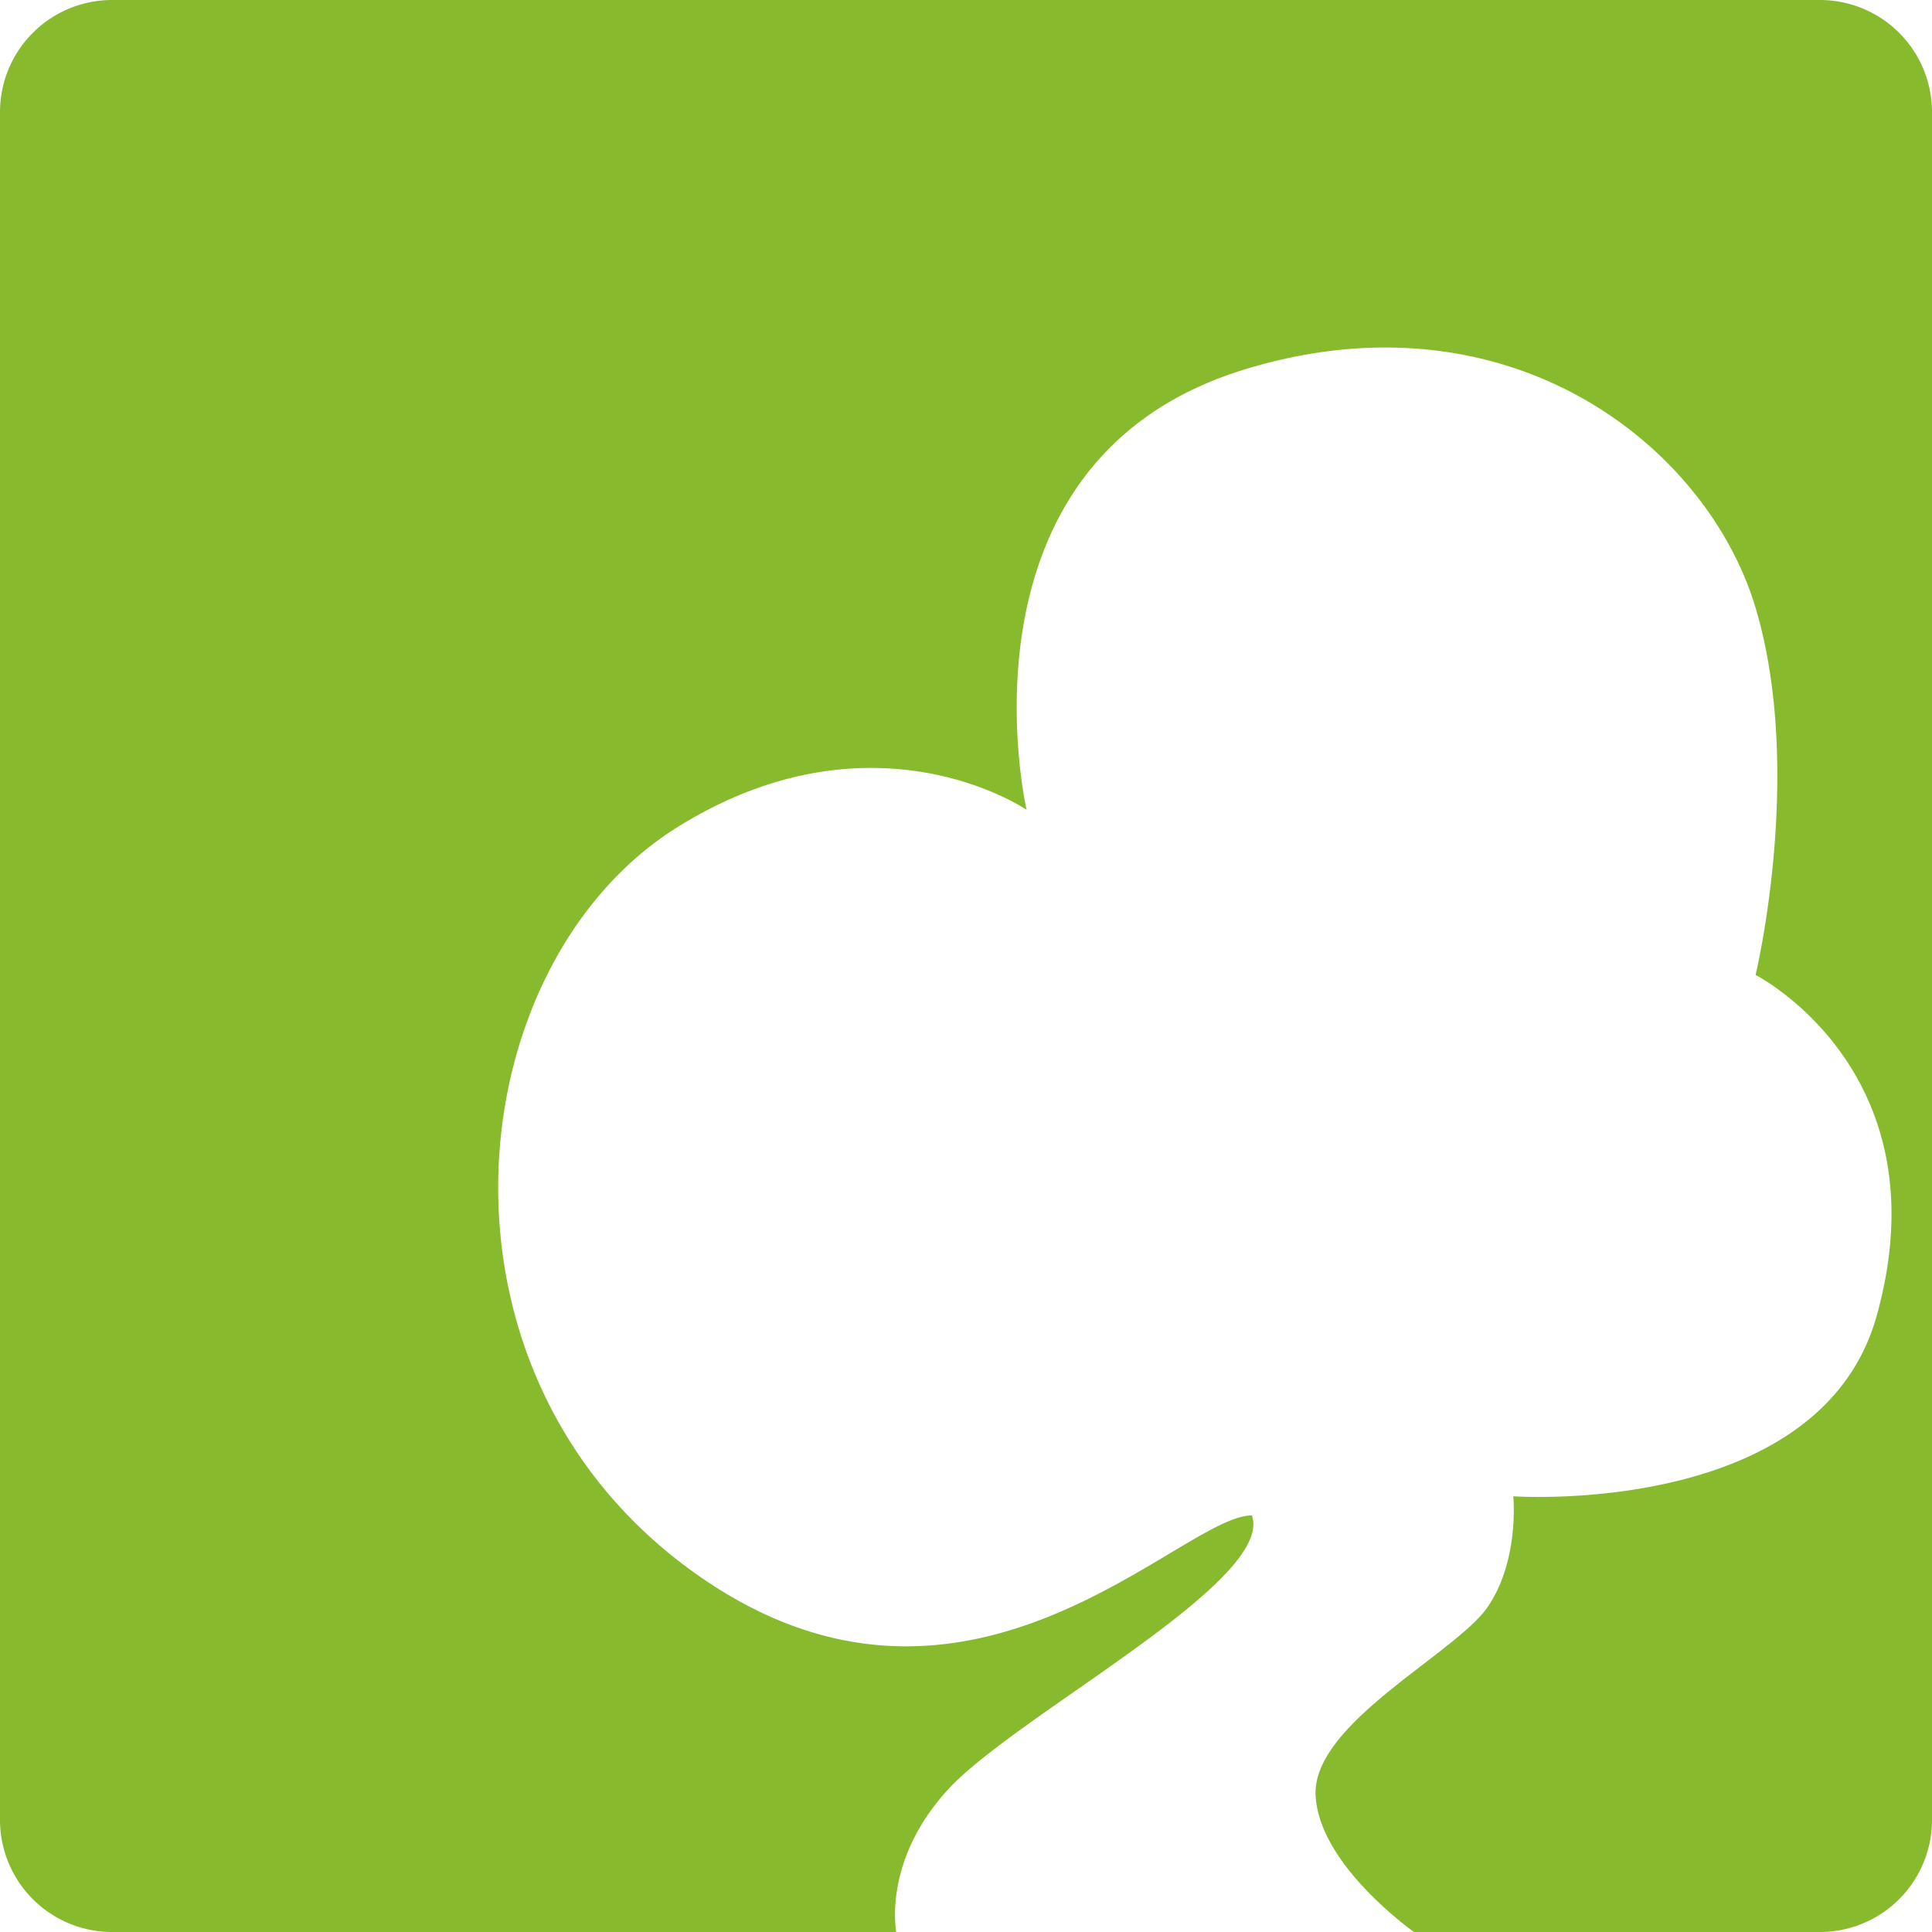
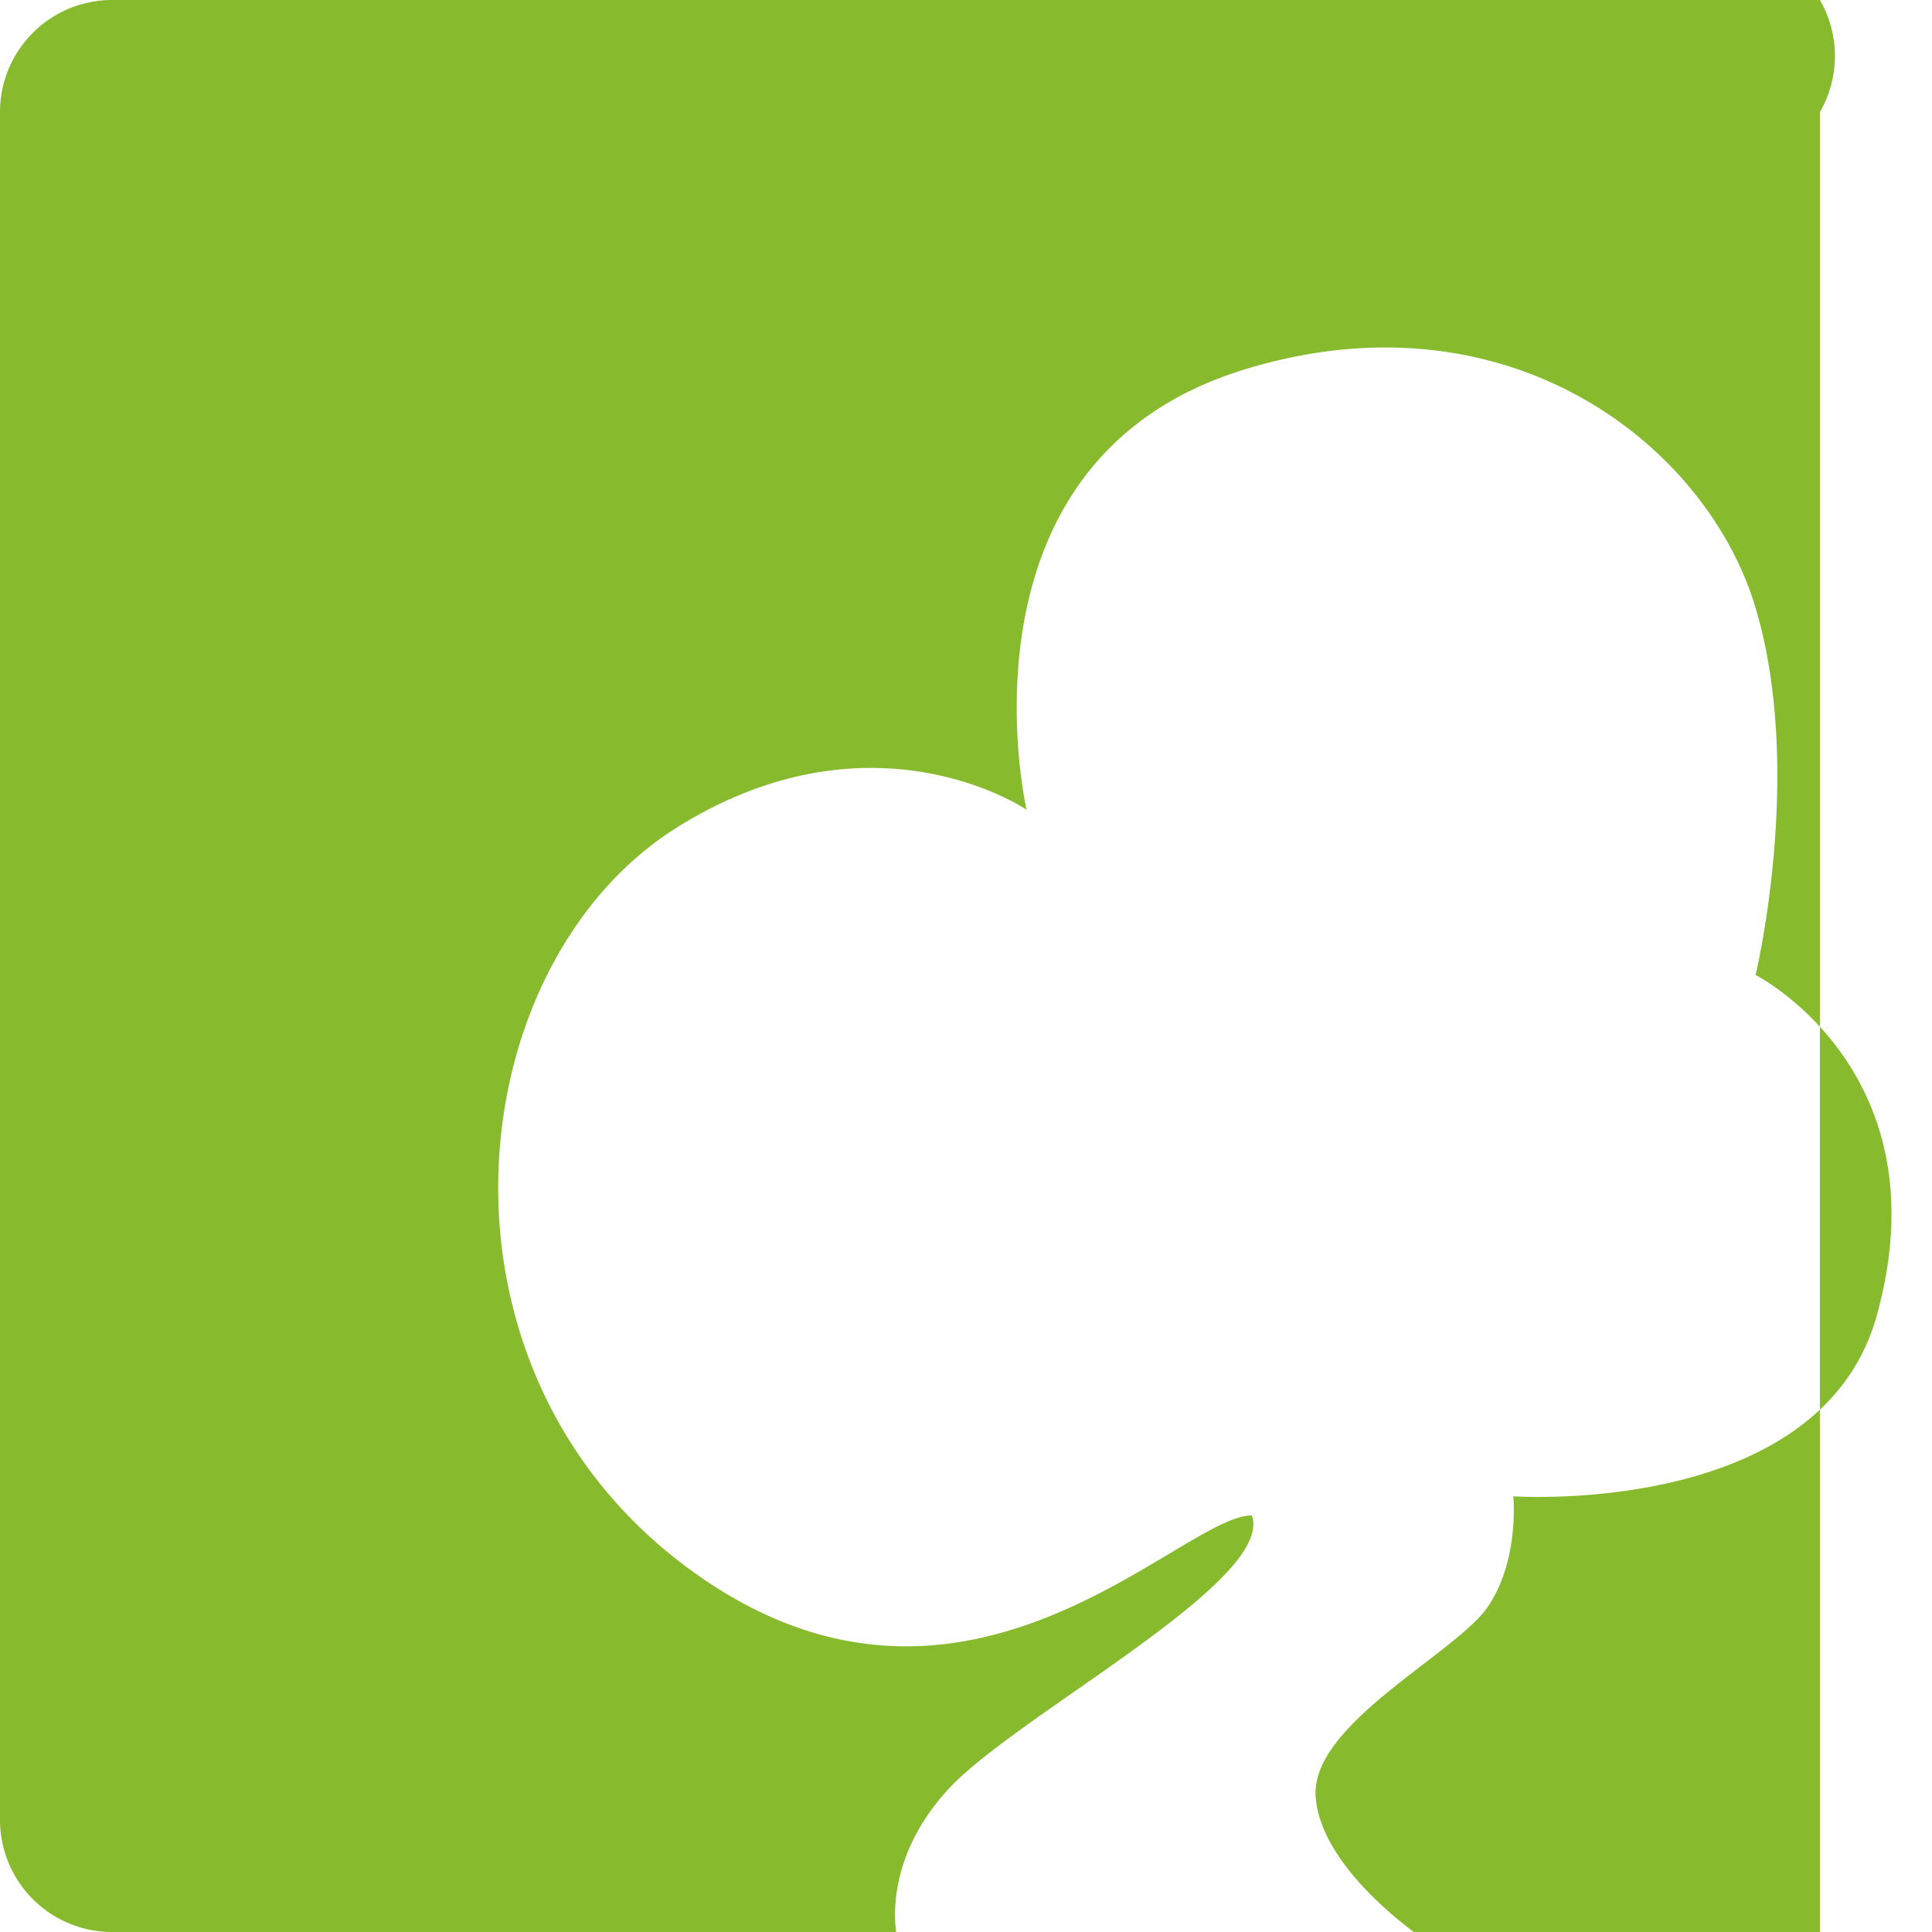
<svg xmlns="http://www.w3.org/2000/svg" viewBox="0 0 512 512">
-   <path d="M482.288,0H29.712A29.712,29.712,0,0,0,0,29.712v452.576A29.712,29.712,0,0,0,29.712,512H237.5c-.63-4.321-1.771-20.804,13.712-37.738,18.024-19.714,86.742-55.199,80.546-72.66-19.15,0-76.603,67.591-149.263,14.081-72.66-53.509-60.832-160.528-2.816-196.577,51.886-32.24,92.374-4.506,92.374-4.506s-21.263-92.234,57.452-116.594c69.819-21.608,122.79,19.714,135.745,63.085,12.955,43.371,0,97.282,0,97.282s50.13,25.508,32.106,90.282c-14.906,53.568-96.317,47.877-96.317,47.877s1.69,16.898-6.759,29.29c-8.449,12.391-46.751,30.979-45.624,50.13.963,16.371,20.403,31.88,26.038,36.048h107.594A29.711,29.711,0,0,0,512,482.288V29.712A29.712,29.712,0,0,0,482.288,0Z" fill="#87ba2d" />
+   <path d="M482.288,0H29.712A29.712,29.712,0,0,0,0,29.712v452.576A29.712,29.712,0,0,0,29.712,512H237.5c-.63-4.321-1.771-20.804,13.712-37.738,18.024-19.714,86.742-55.199,80.546-72.66-19.15,0-76.603,67.591-149.263,14.081-72.66-53.509-60.832-160.528-2.816-196.577,51.886-32.24,92.374-4.506,92.374-4.506s-21.263-92.234,57.452-116.594c69.819-21.608,122.79,19.714,135.745,63.085,12.955,43.371,0,97.282,0,97.282s50.13,25.508,32.106,90.282c-14.906,53.568-96.317,47.877-96.317,47.877s1.69,16.898-6.759,29.29c-8.449,12.391-46.751,30.979-45.624,50.13.963,16.371,20.403,31.88,26.038,36.048h107.594V29.712A29.712,29.712,0,0,0,482.288,0Z" fill="#87ba2d" />
</svg>